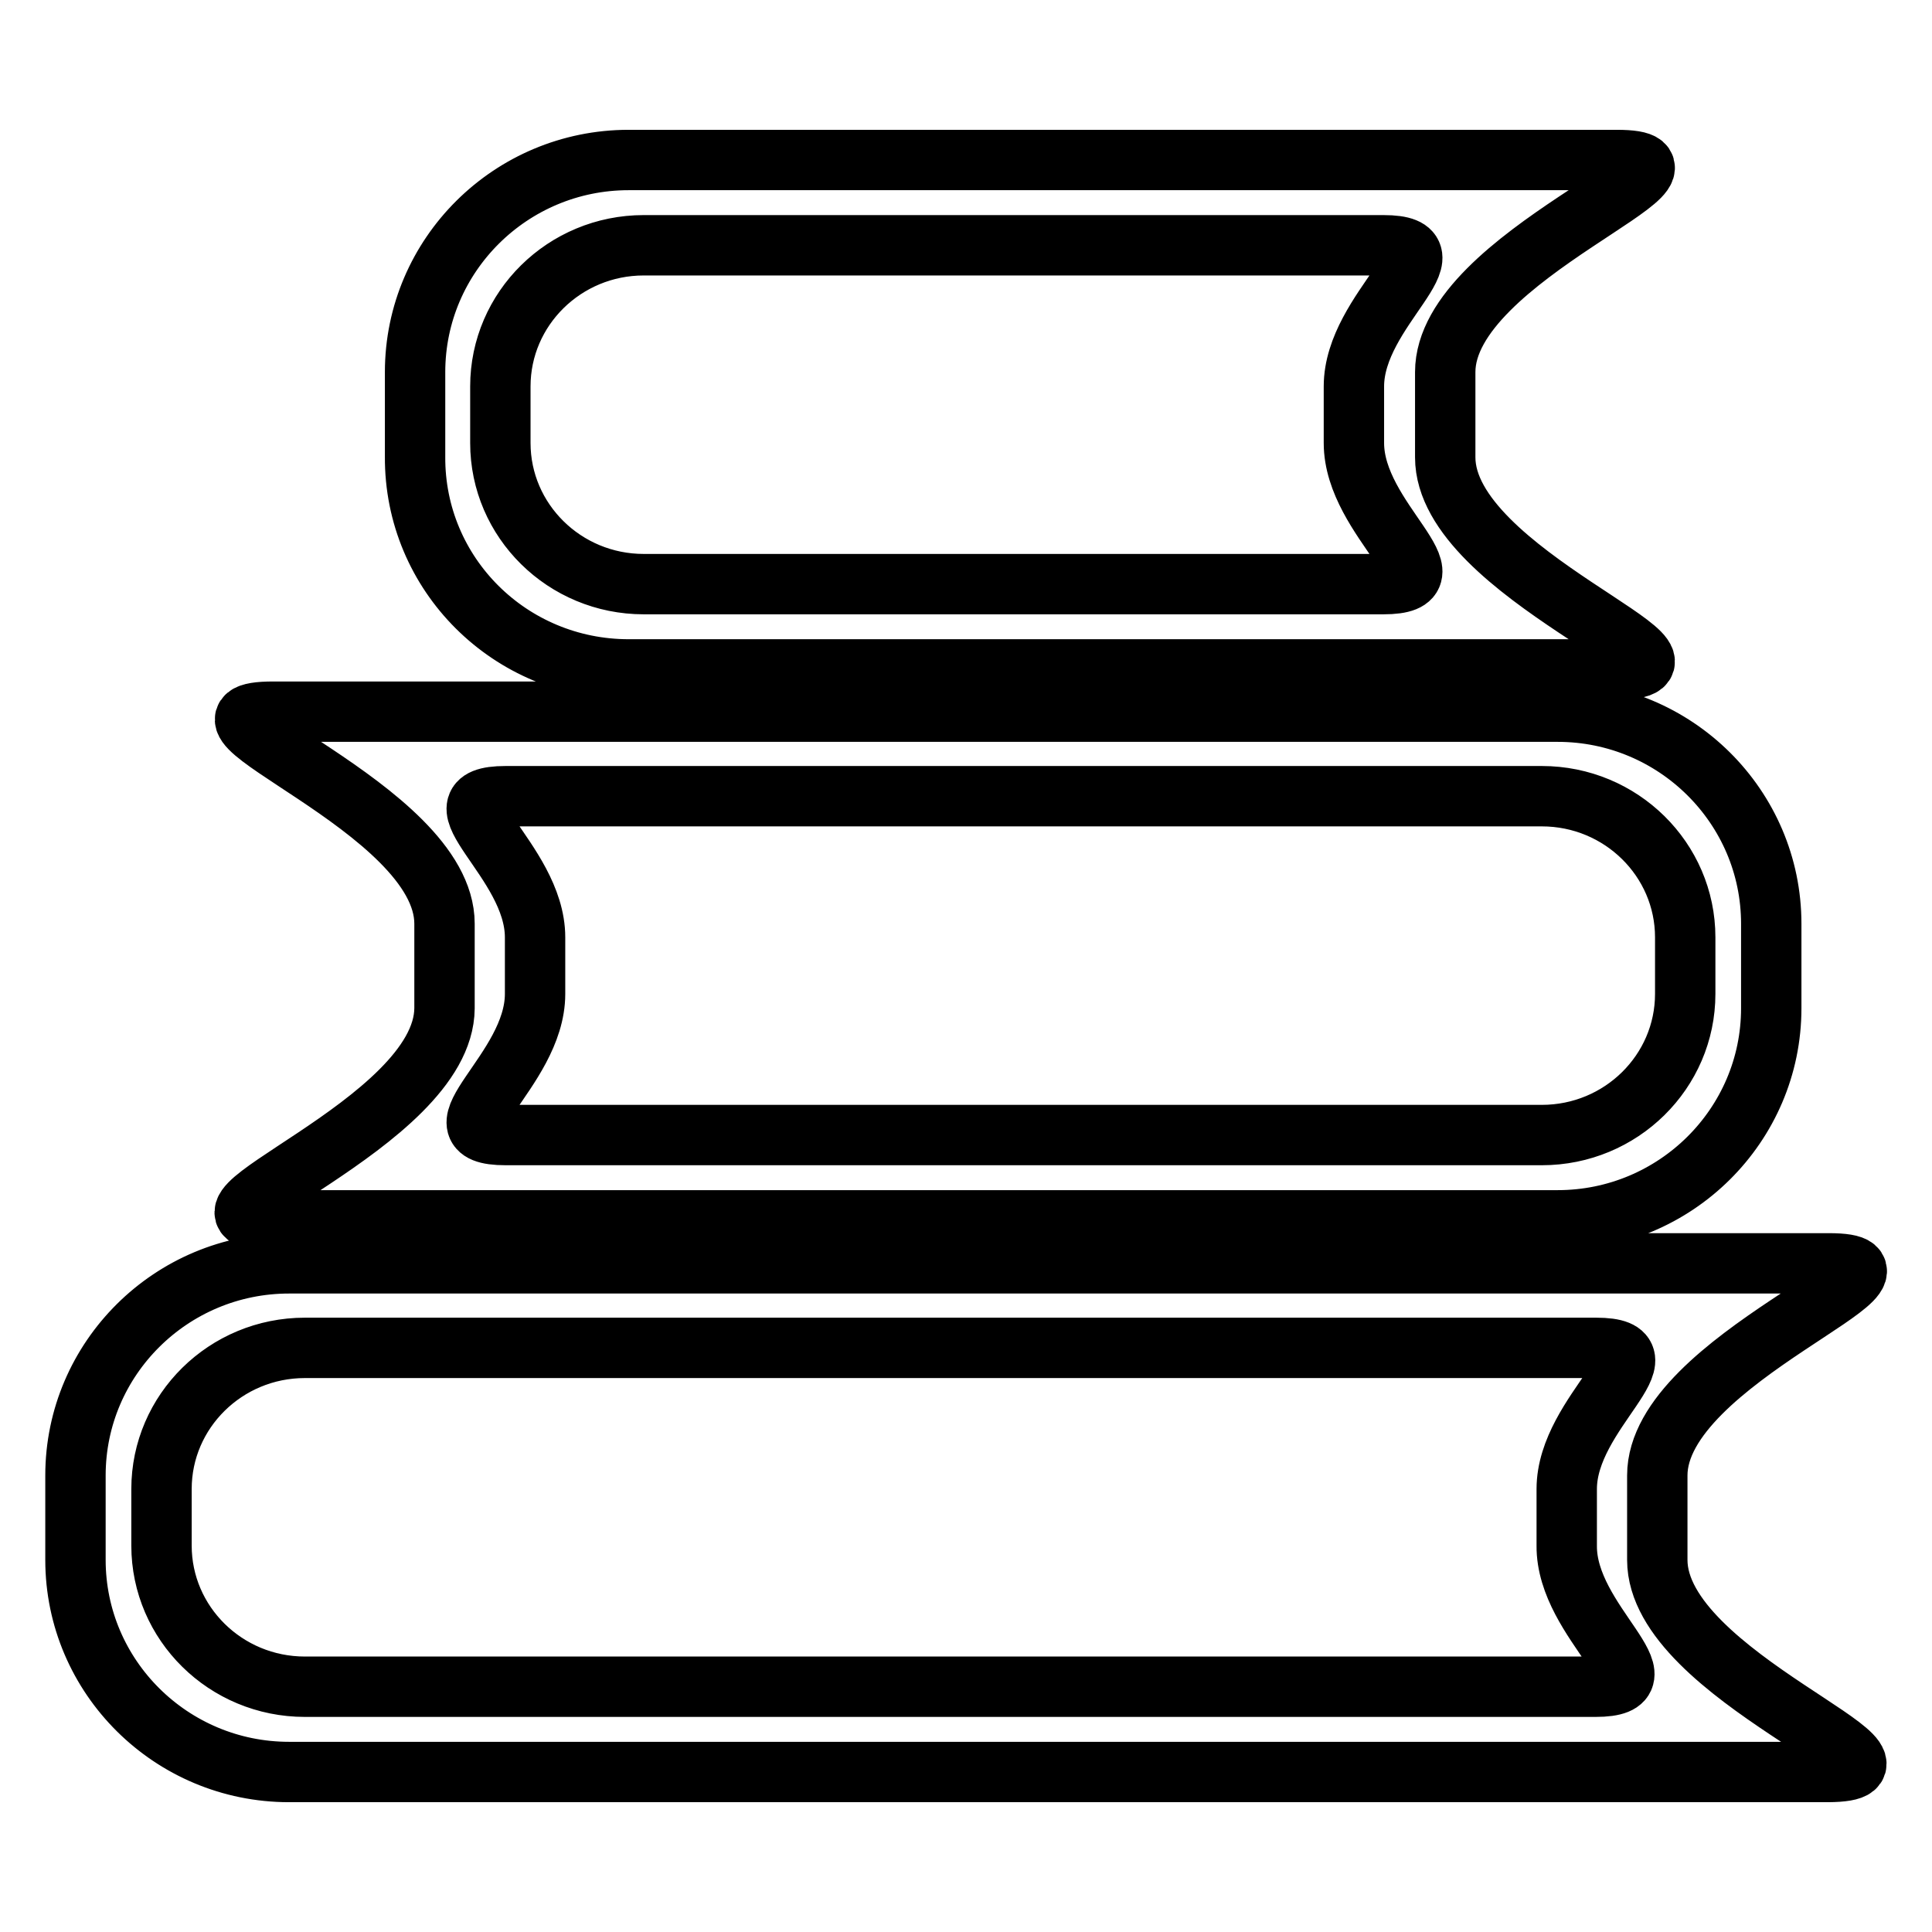
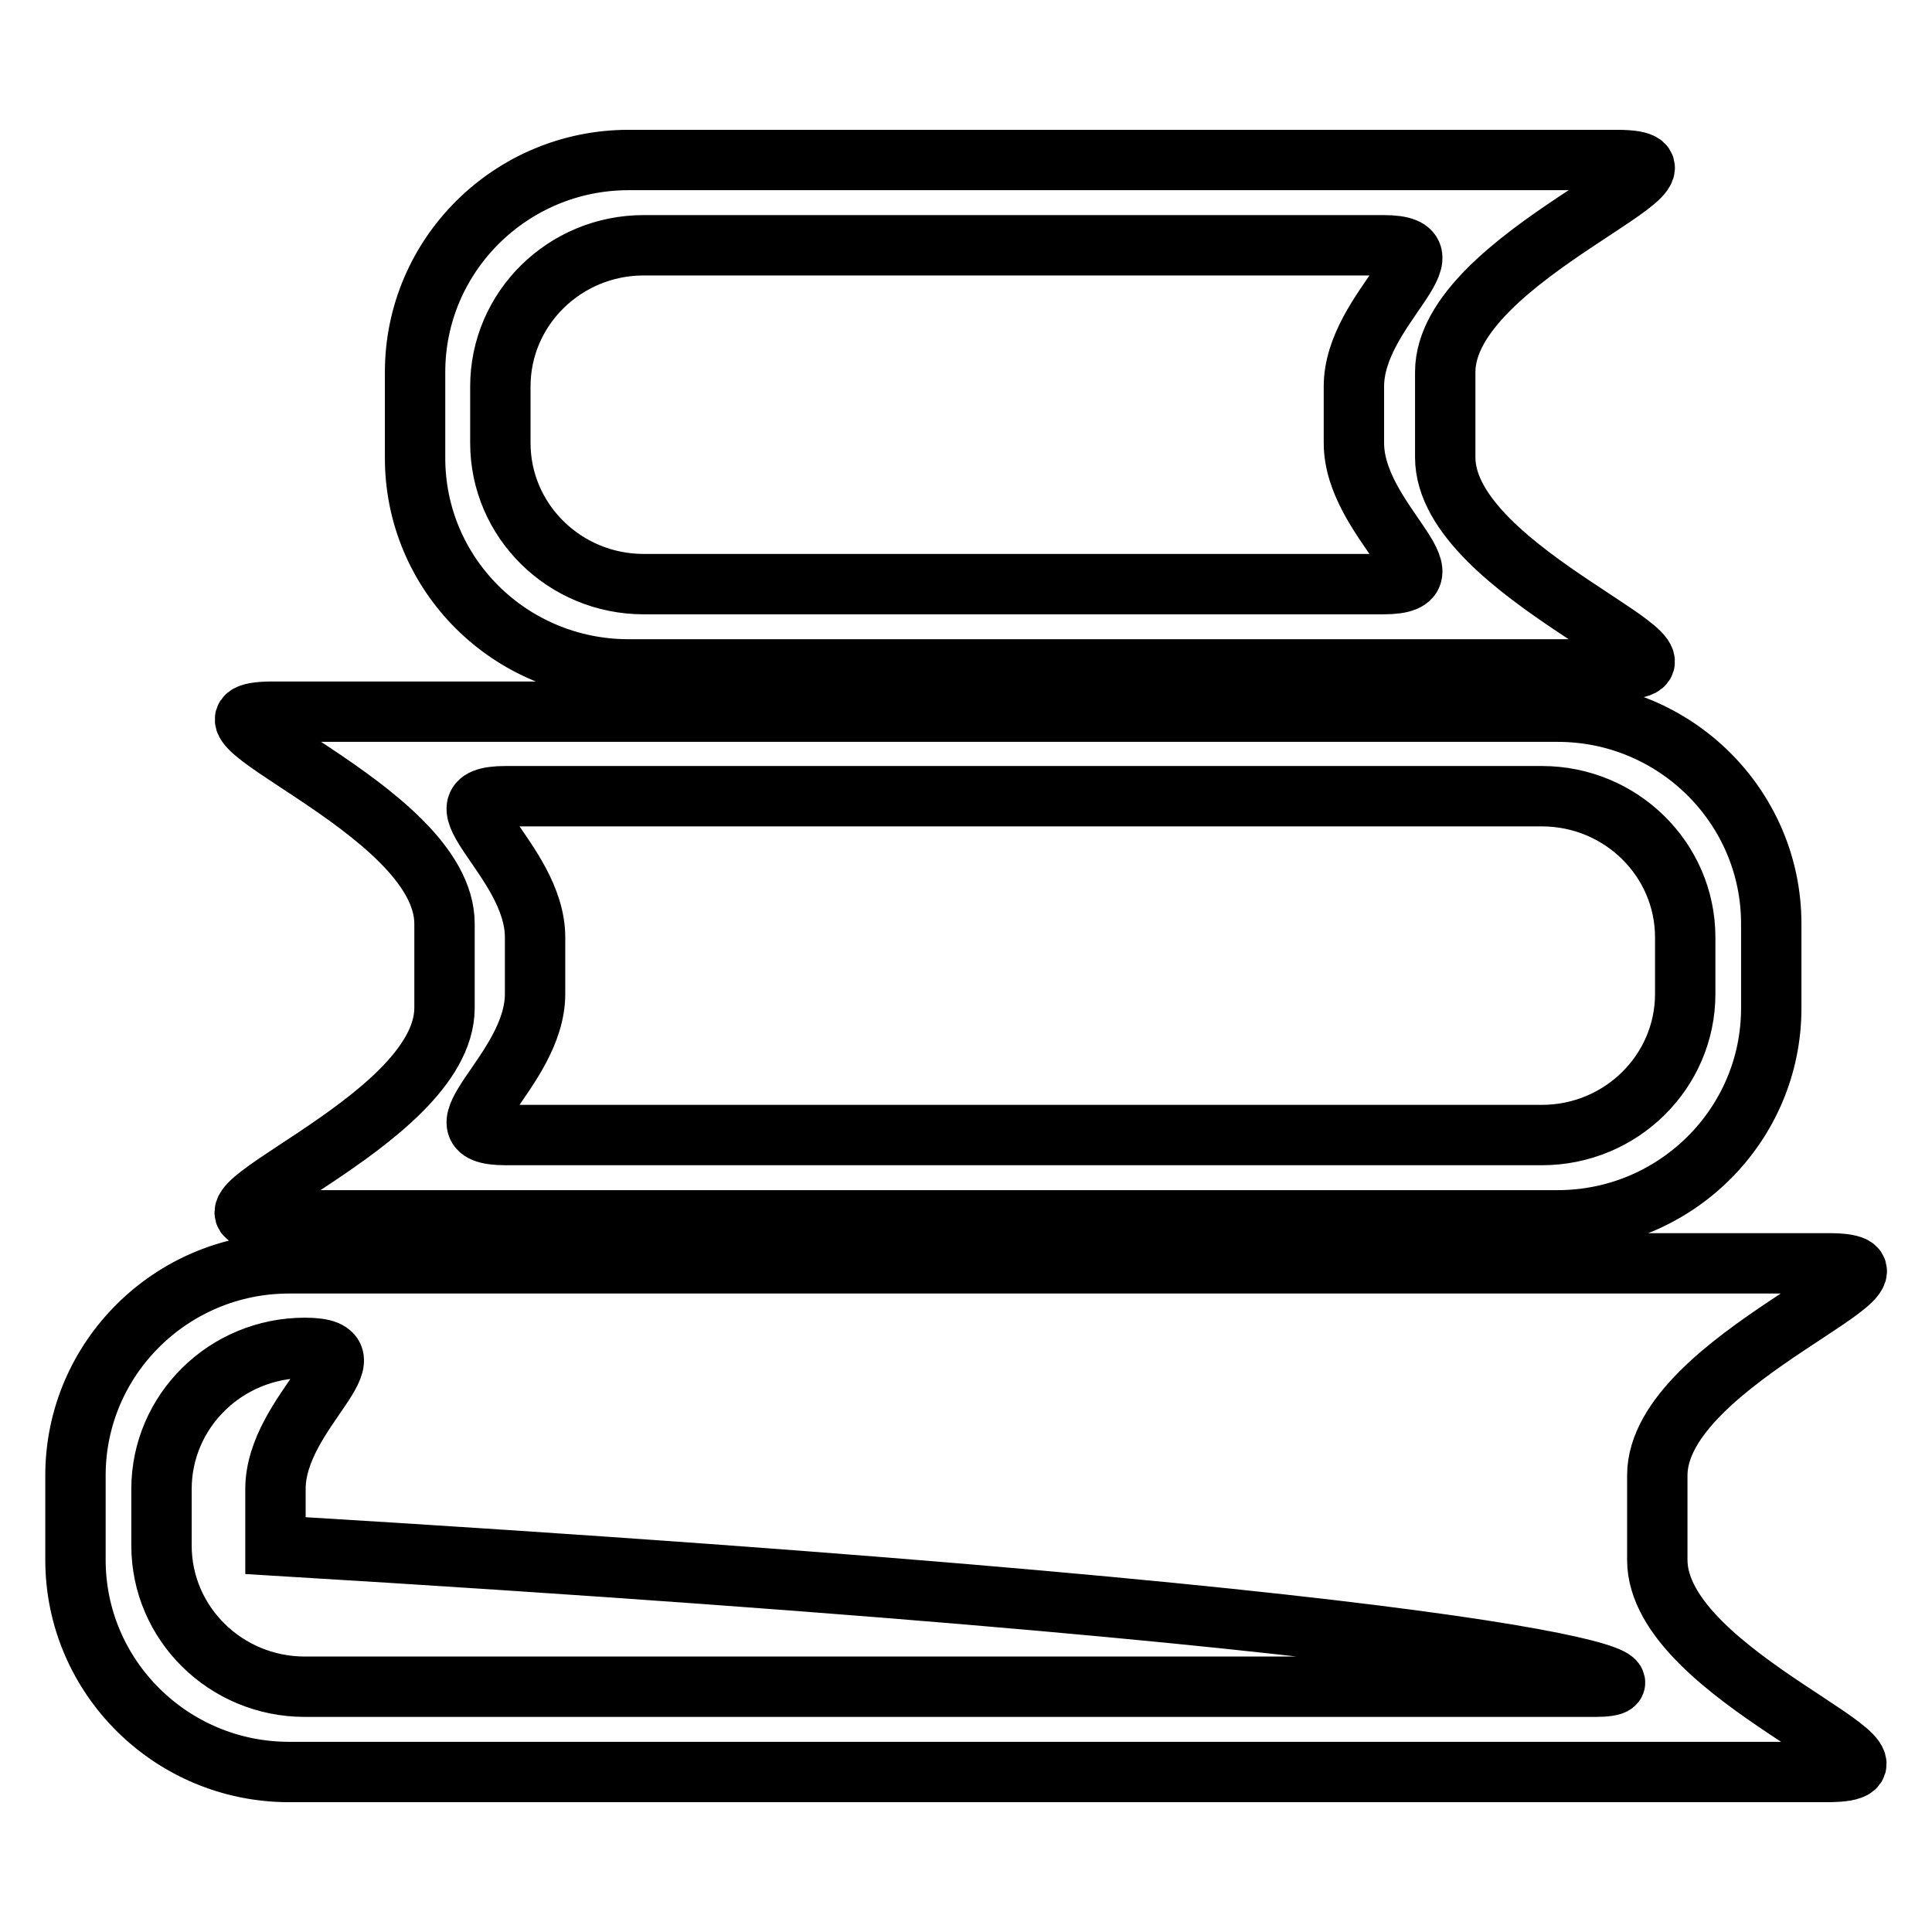
<svg xmlns="http://www.w3.org/2000/svg" version="1.1" x="0px" y="0px" viewBox="0 0 256 256" enable-background="new 0 0 256 256" xml:space="preserve">
  <g>
-     <path stroke-width="8" fill-opacity="0" stroke="#000000" d="M219.6,206.7v-11.2c0-15.5,38.3-28.1,22.7-28.1H38.3c-15.6,0-28.3,12.6-28.3,28.1v11.2 c0,15.5,12.7,28.1,28.3,28.1h203.9C257.9,234.7,219.6,222.2,219.6,206.7L219.6,206.7z M211.4,223.5H40.4c-10.5,0-19-8.4-19-18.7 v-7.5c0-10.3,8.5-18.7,19-18.7h171.1c10.5,0-3.9,8.4-3.9,18.7v7.5C207.5,215.1,221.9,223.5,211.4,223.5L211.4,223.5z M83.3,88.7 h130.9c15.6,0-22.7-12.6-22.7-28.1V49.3c0-15.5,38.3-28.1,22.7-28.1H83.3c-15.6,0-28.3,12.6-28.3,28.1v11.2 C54.9,76.1,67.6,88.7,83.3,88.7z M66.3,51.2c0-10.3,8.5-18.7,19-18.7h98c10.5,0-3.9,8.4-3.9,18.7v7.5c0,10.3,14.4,18.7,3.9,18.7 h-98c-10.5,0-19-8.4-19-18.7V51.2z M36.2,161.7h170.2c15.6,0,28.3-12.6,28.3-28.1v-11.2c0-15.5-12.7-28.1-28.3-28.1H36.2 c-15.6,0,22.7,12.6,22.7,28.1v11.2C58.8,149.1,20.5,161.7,36.2,161.7L36.2,161.7z M67,105.5h137.3c10.5,0,19,8.4,19,18.7v7.5 c0,10.3-8.5,18.7-19,18.7H67c-10.5,0,3.9-8.4,3.9-18.7v-7.5C70.9,113.9,56.5,105.5,67,105.5L67,105.5z" />
+     <path stroke-width="8" fill-opacity="0" stroke="#000000" d="M219.6,206.7v-11.2c0-15.5,38.3-28.1,22.7-28.1H38.3c-15.6,0-28.3,12.6-28.3,28.1v11.2 c0,15.5,12.7,28.1,28.3,28.1h203.9C257.9,234.7,219.6,222.2,219.6,206.7L219.6,206.7z M211.4,223.5H40.4c-10.5,0-19-8.4-19-18.7 v-7.5c0-10.3,8.5-18.7,19-18.7c10.5,0-3.9,8.4-3.9,18.7v7.5C207.5,215.1,221.9,223.5,211.4,223.5L211.4,223.5z M83.3,88.7 h130.9c15.6,0-22.7-12.6-22.7-28.1V49.3c0-15.5,38.3-28.1,22.7-28.1H83.3c-15.6,0-28.3,12.6-28.3,28.1v11.2 C54.9,76.1,67.6,88.7,83.3,88.7z M66.3,51.2c0-10.3,8.5-18.7,19-18.7h98c10.5,0-3.9,8.4-3.9,18.7v7.5c0,10.3,14.4,18.7,3.9,18.7 h-98c-10.5,0-19-8.4-19-18.7V51.2z M36.2,161.7h170.2c15.6,0,28.3-12.6,28.3-28.1v-11.2c0-15.5-12.7-28.1-28.3-28.1H36.2 c-15.6,0,22.7,12.6,22.7,28.1v11.2C58.8,149.1,20.5,161.7,36.2,161.7L36.2,161.7z M67,105.5h137.3c10.5,0,19,8.4,19,18.7v7.5 c0,10.3-8.5,18.7-19,18.7H67c-10.5,0,3.9-8.4,3.9-18.7v-7.5C70.9,113.9,56.5,105.5,67,105.5L67,105.5z" />
  </g>
</svg>